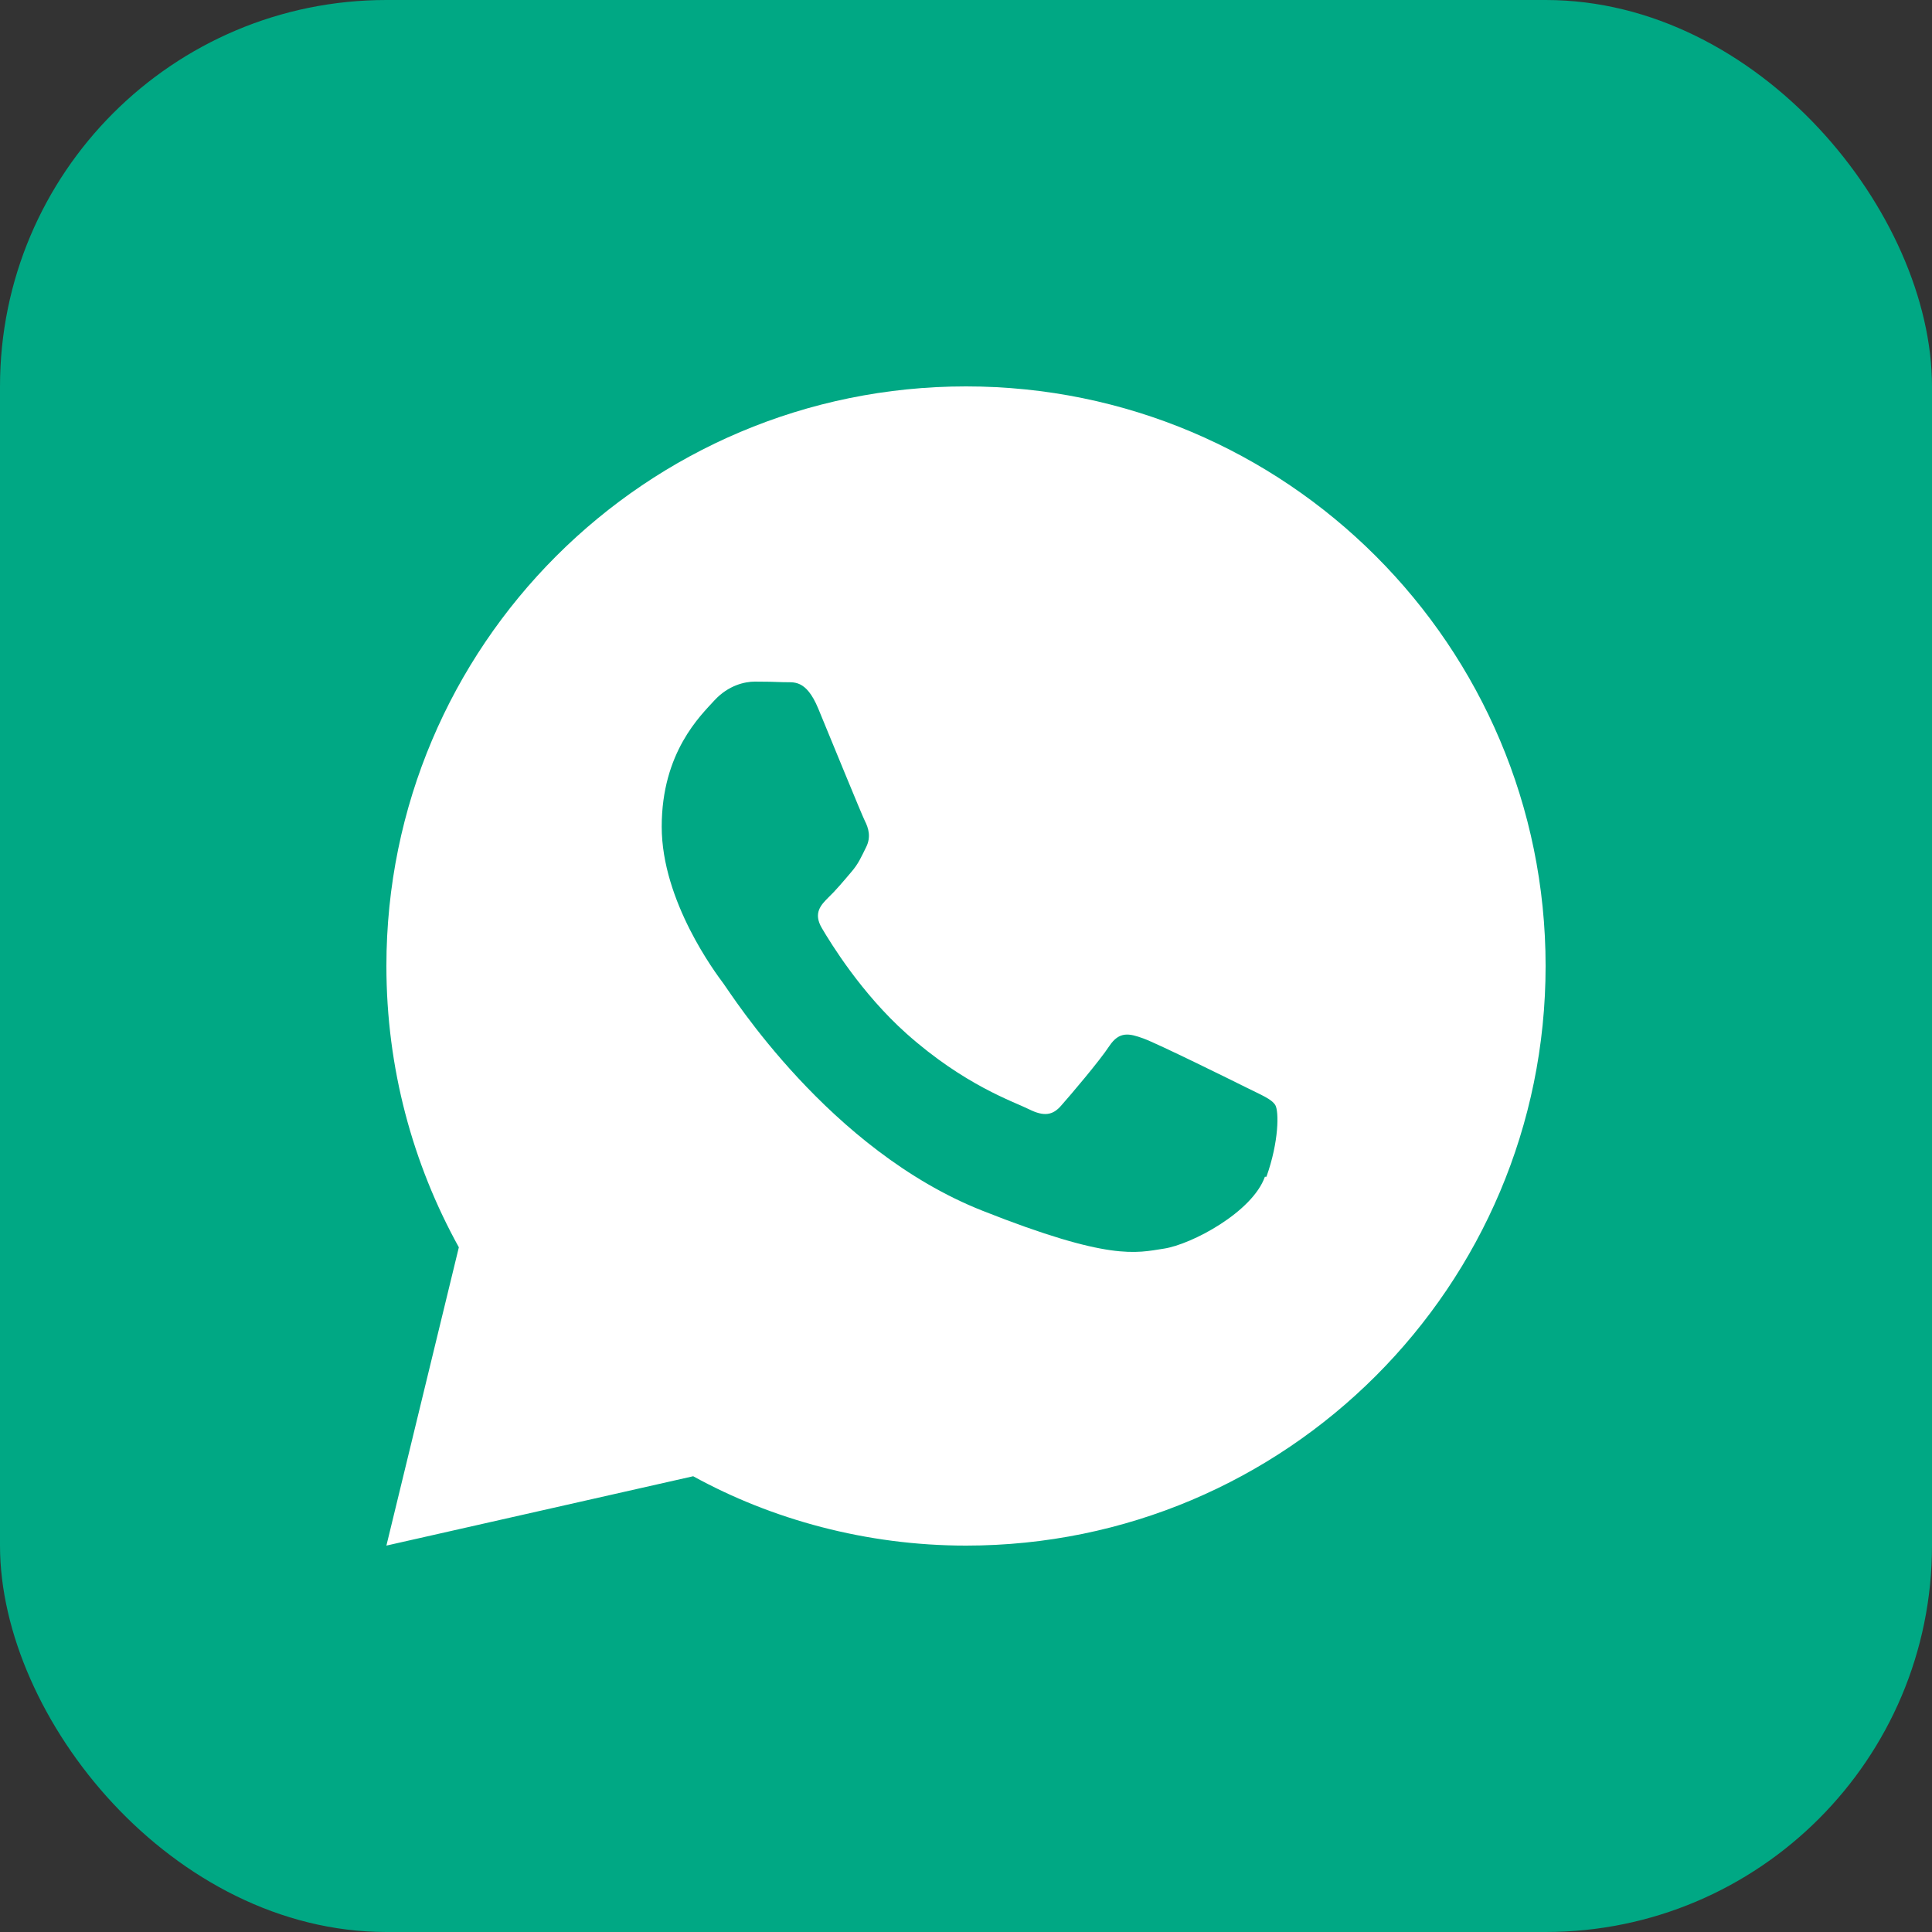
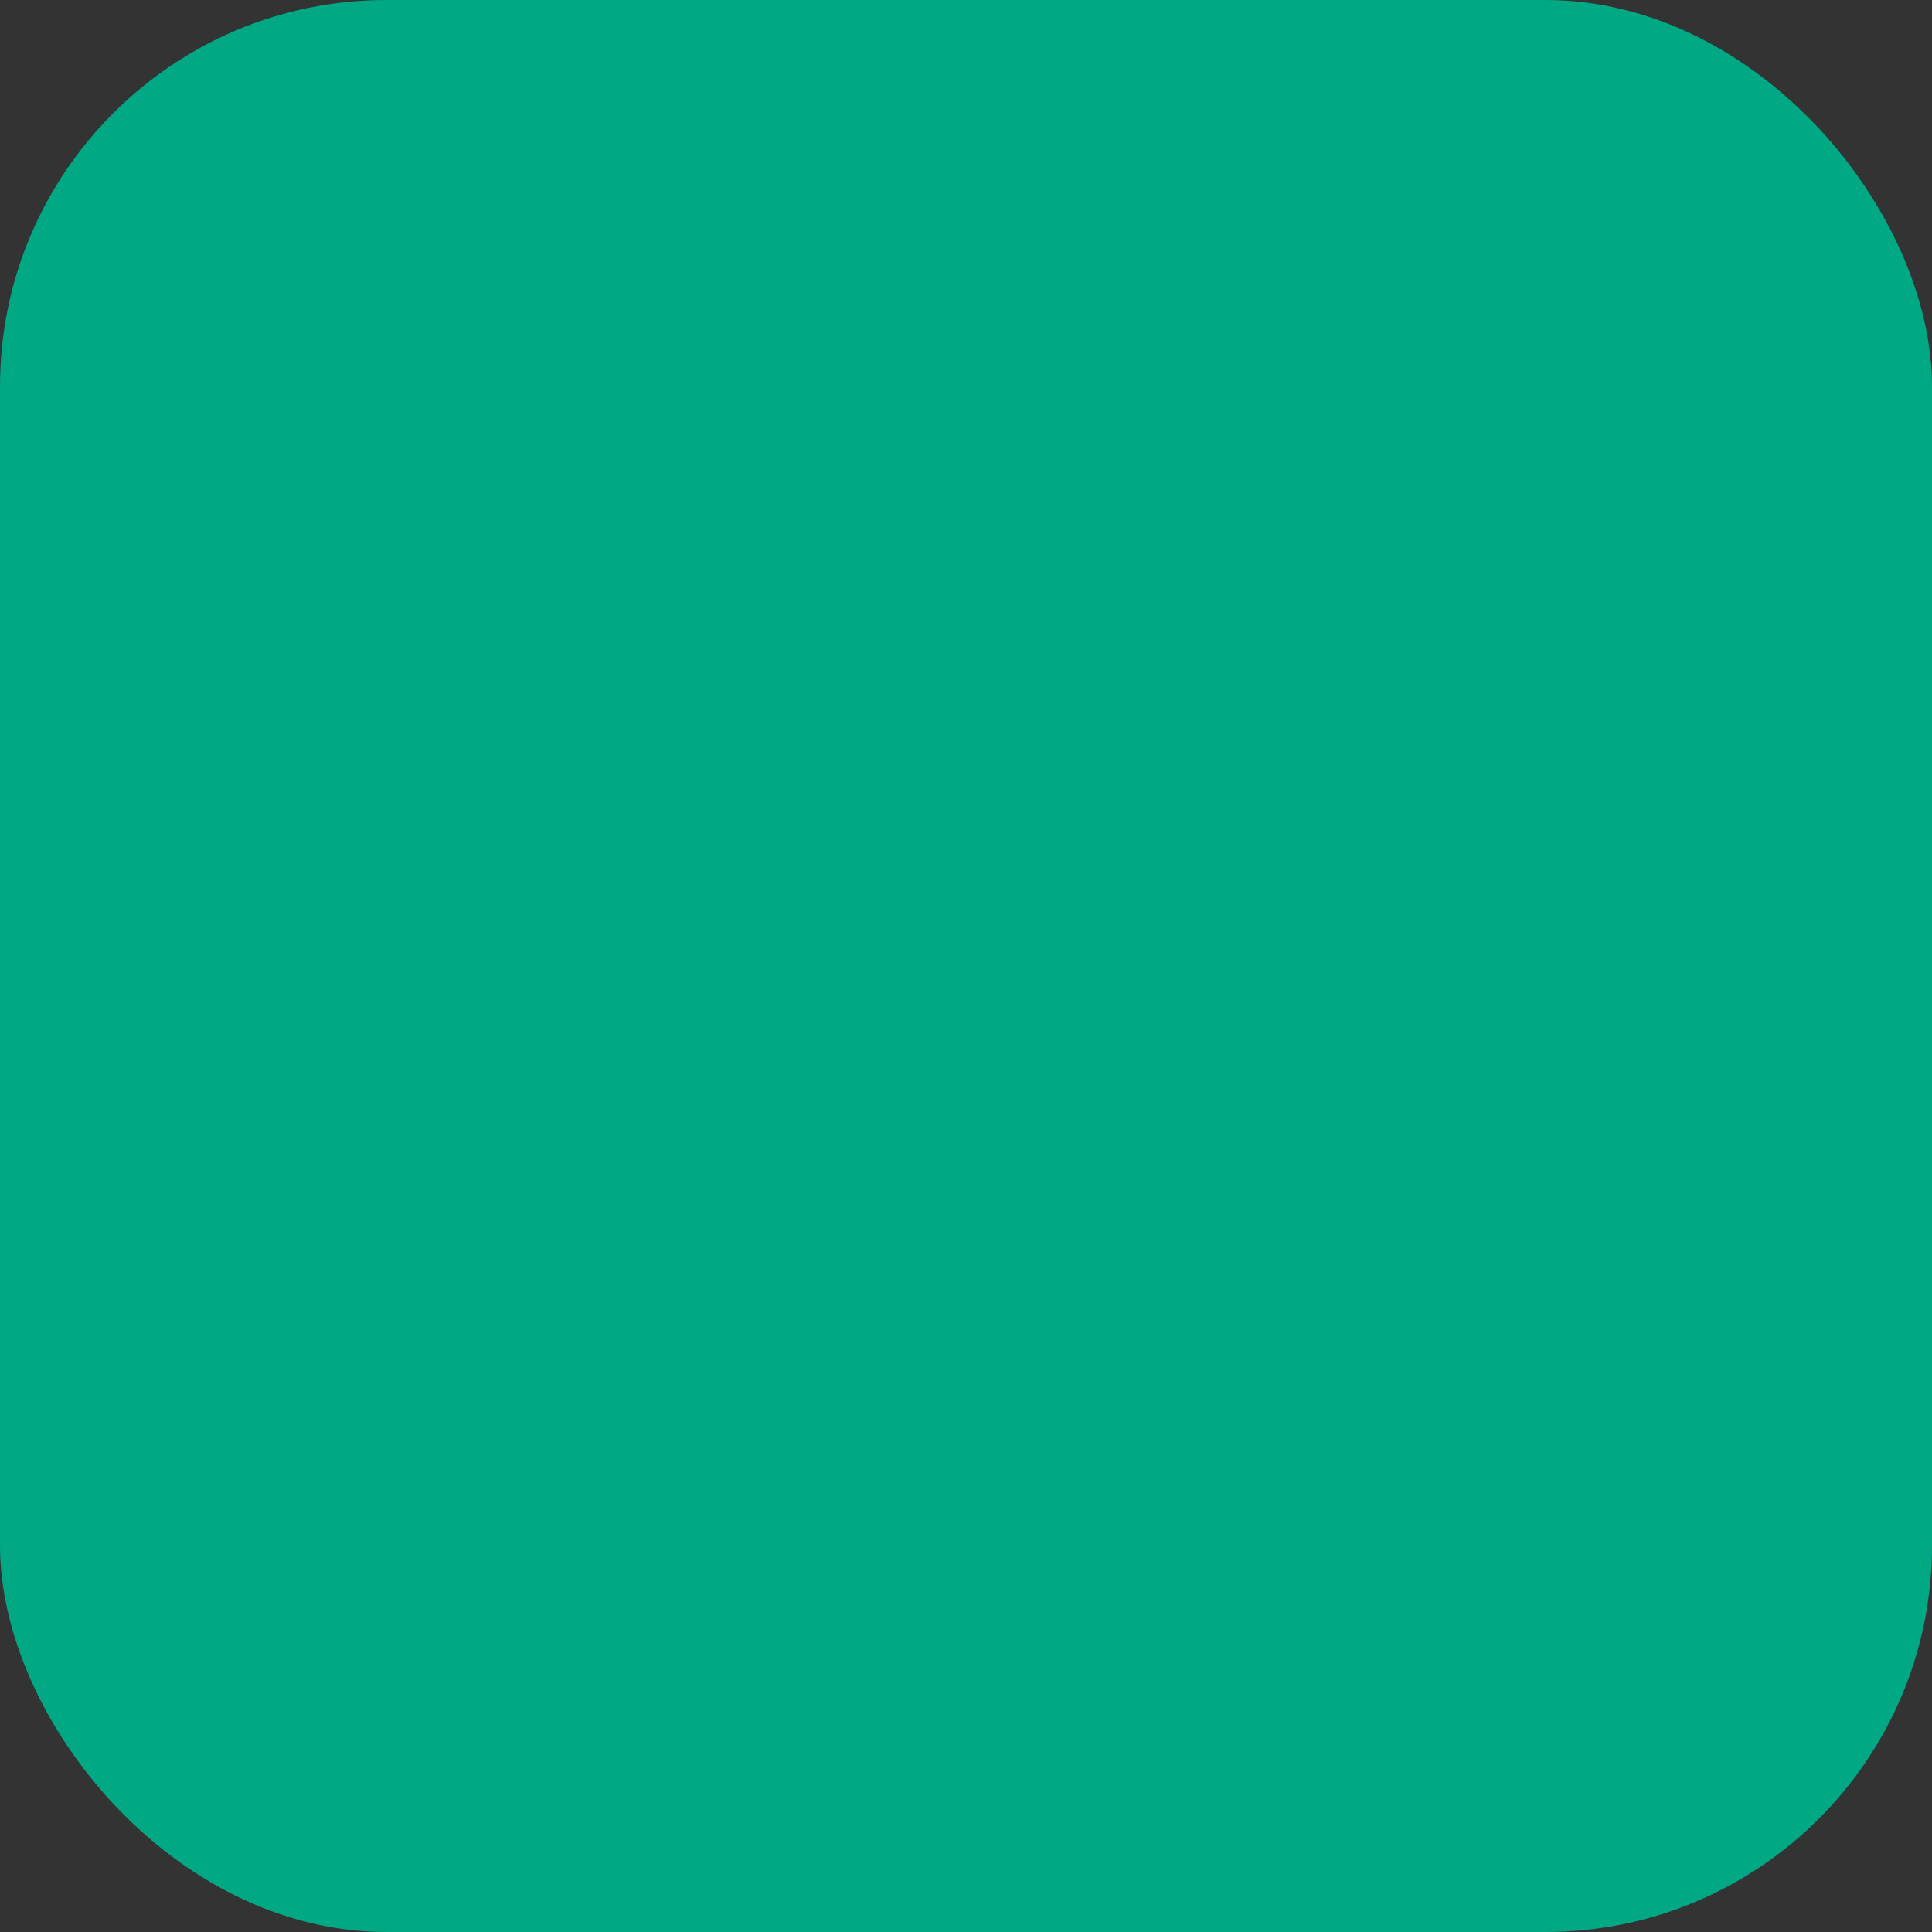
<svg xmlns="http://www.w3.org/2000/svg" viewBox="0 0 100 100">
  <rect x="0" y="0" width="100" height="100" fill="#333333" stroke="none" />
  <rect width="100" height="100" rx="20" fill="#00A884" />
-   <path d="M50 20C33.43 20 20 33.43 20 50c0 5.28 1.36 10.24 3.75 14.56L20 80l15.88-3.59C39.93 78.64 44.83 80 50 80c16.57 0 30-13.43 30-30S66.57 20 50 20zm15.47 40.91c-.65 1.83-3.79 3.5-5.23 3.72-1.44.22-2.79.65-9.38-1.96-7.95-3.14-13.03-11.25-13.42-11.77-.39-.52-3.19-4.25-3.19-8.11s2.02-5.76 2.73-6.54c.72-.78 1.57-0.97 2.09-0.97s1.05.01 1.5.03c.49.02 1.14-.18 1.78 1.36.65 1.57 2.22 5.42 2.41 5.81.2.39.33.85.07 1.37-.26.52-.39.85-.78 1.3-.39.46-.82.97-1.17 1.3-.39.39-.8.81-.34 1.59.46.78 2.04 3.37 4.38 5.46 3.01 2.68 5.55 3.52 6.33 3.91.78.39 1.24.33 1.69-.2.46-.52 1.96-2.28 2.48-3.07.52-.78 1.04-.65 1.76-.39.72.26 4.55 2.15 5.33 2.54.78.39 1.3.59 1.5.91.19.33.19 1.89-.46 3.71z" fill="white" />
</svg>